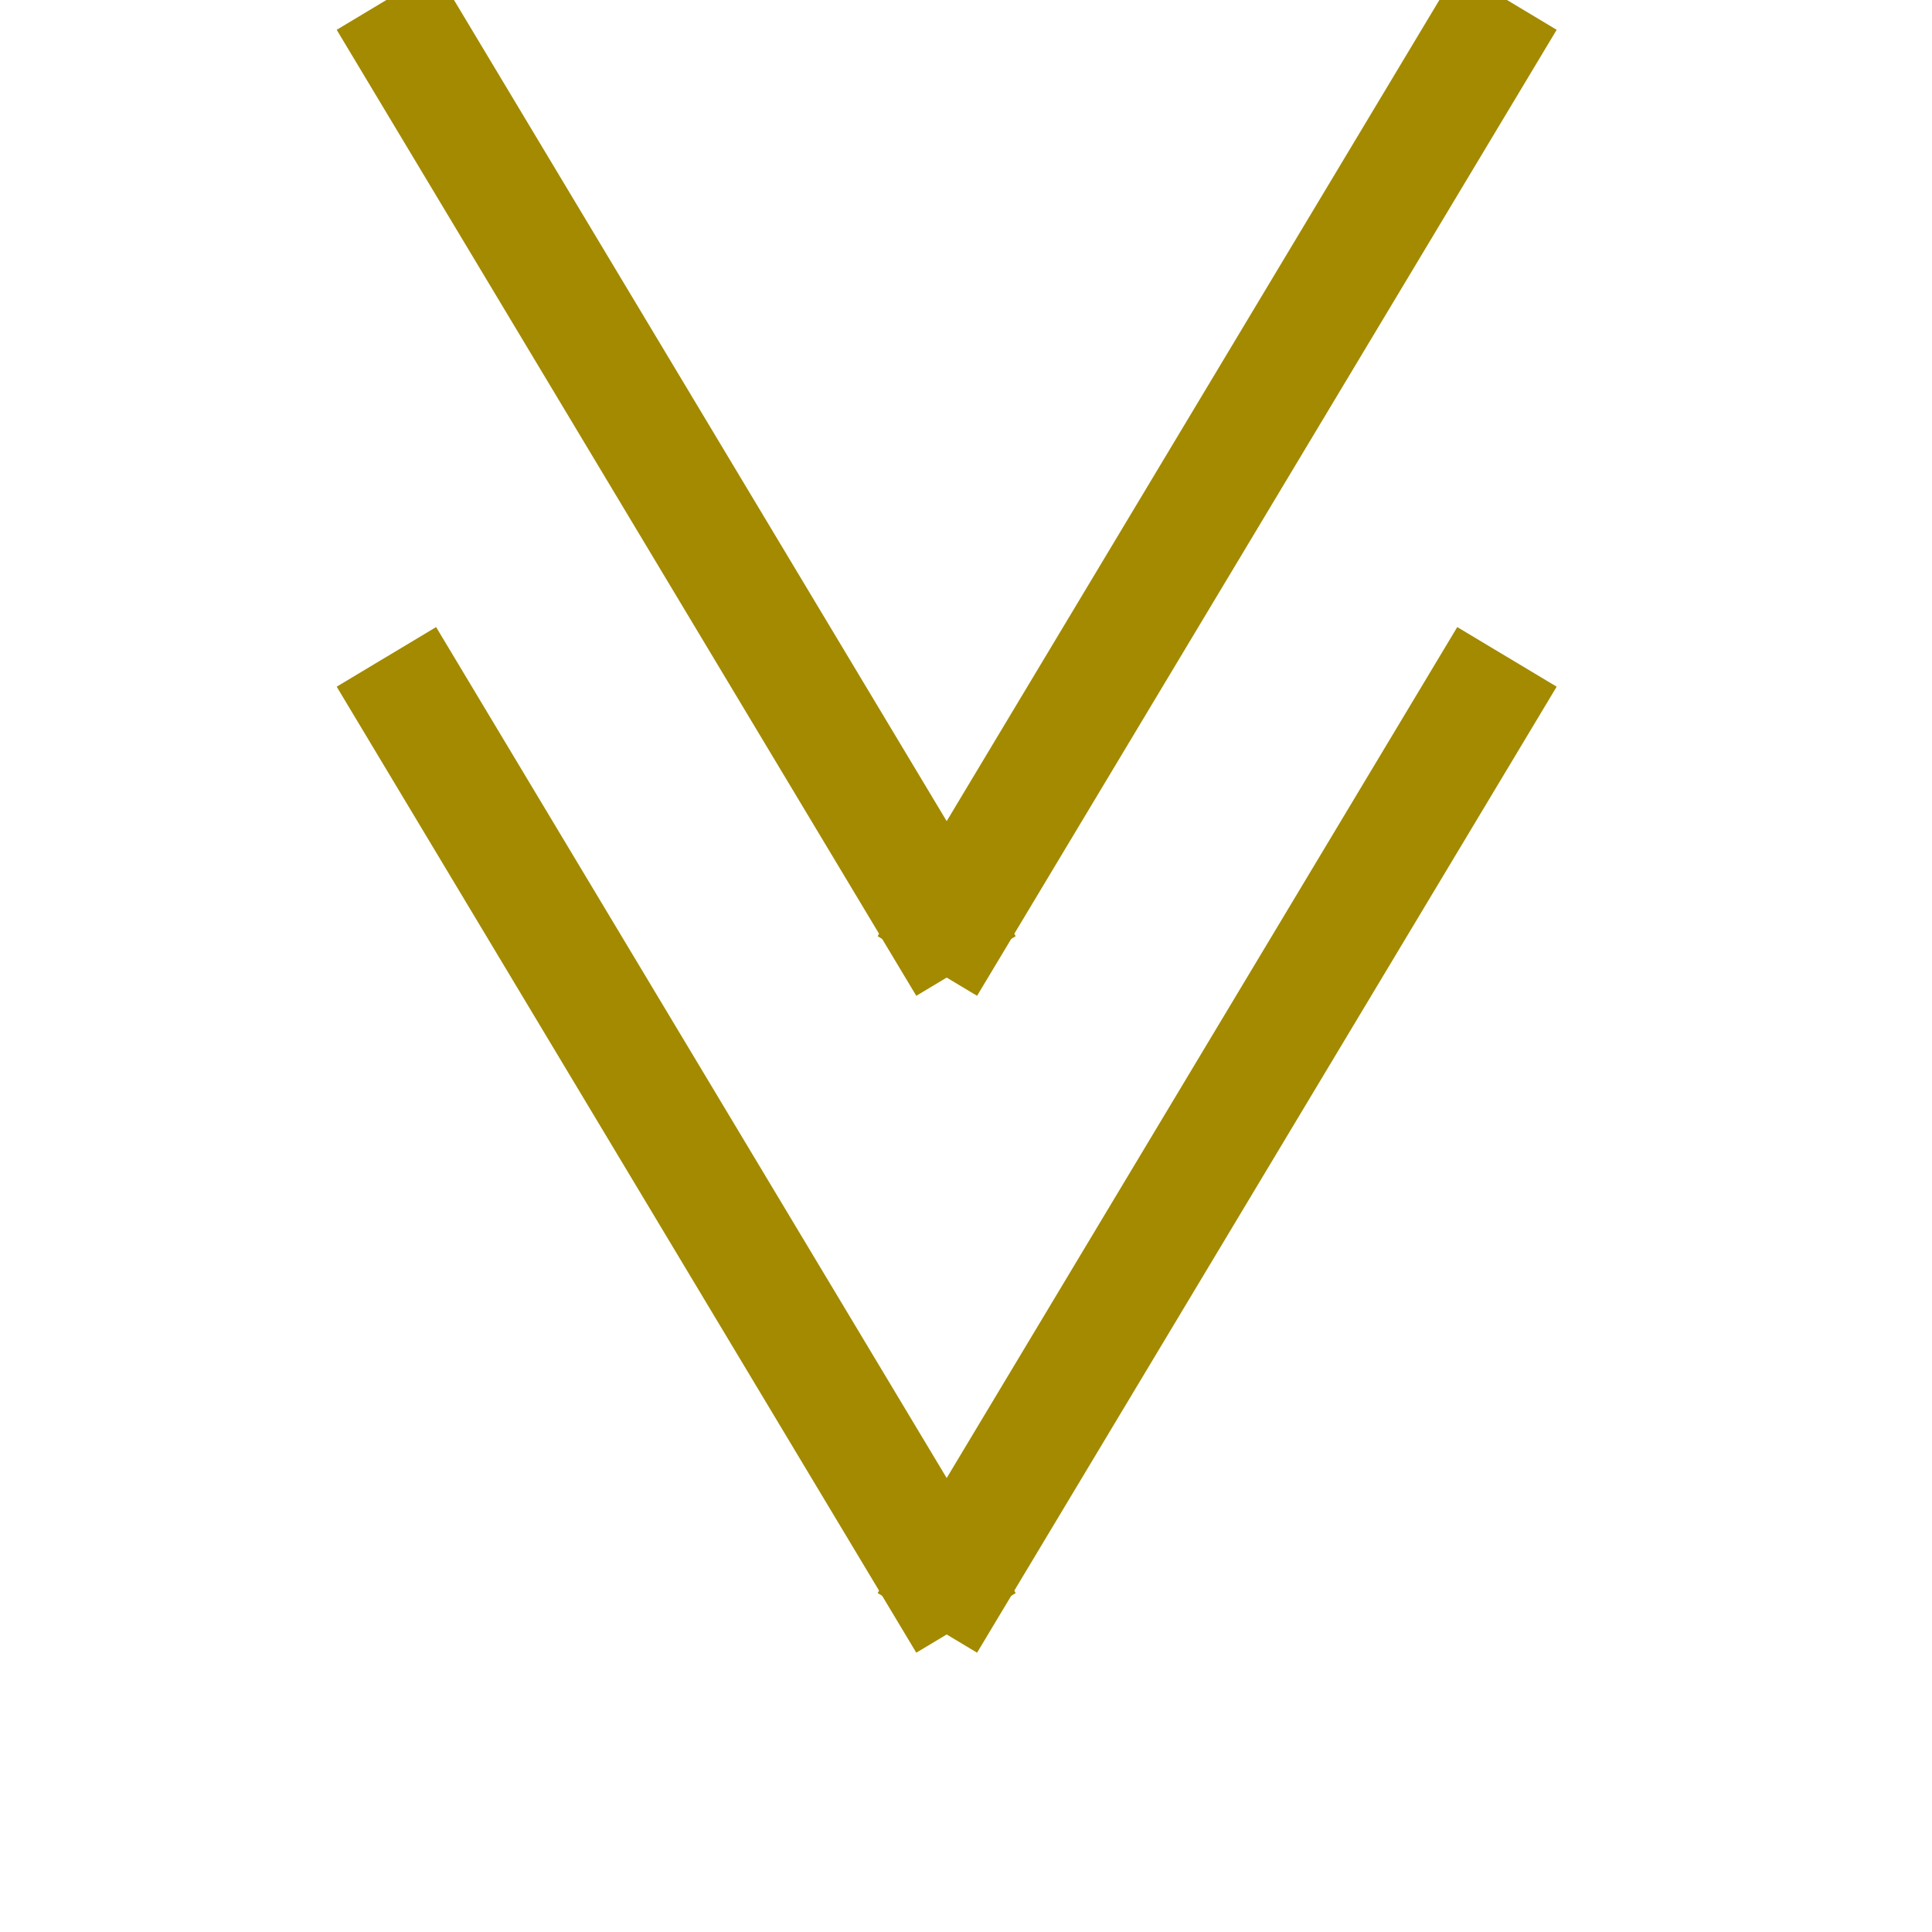
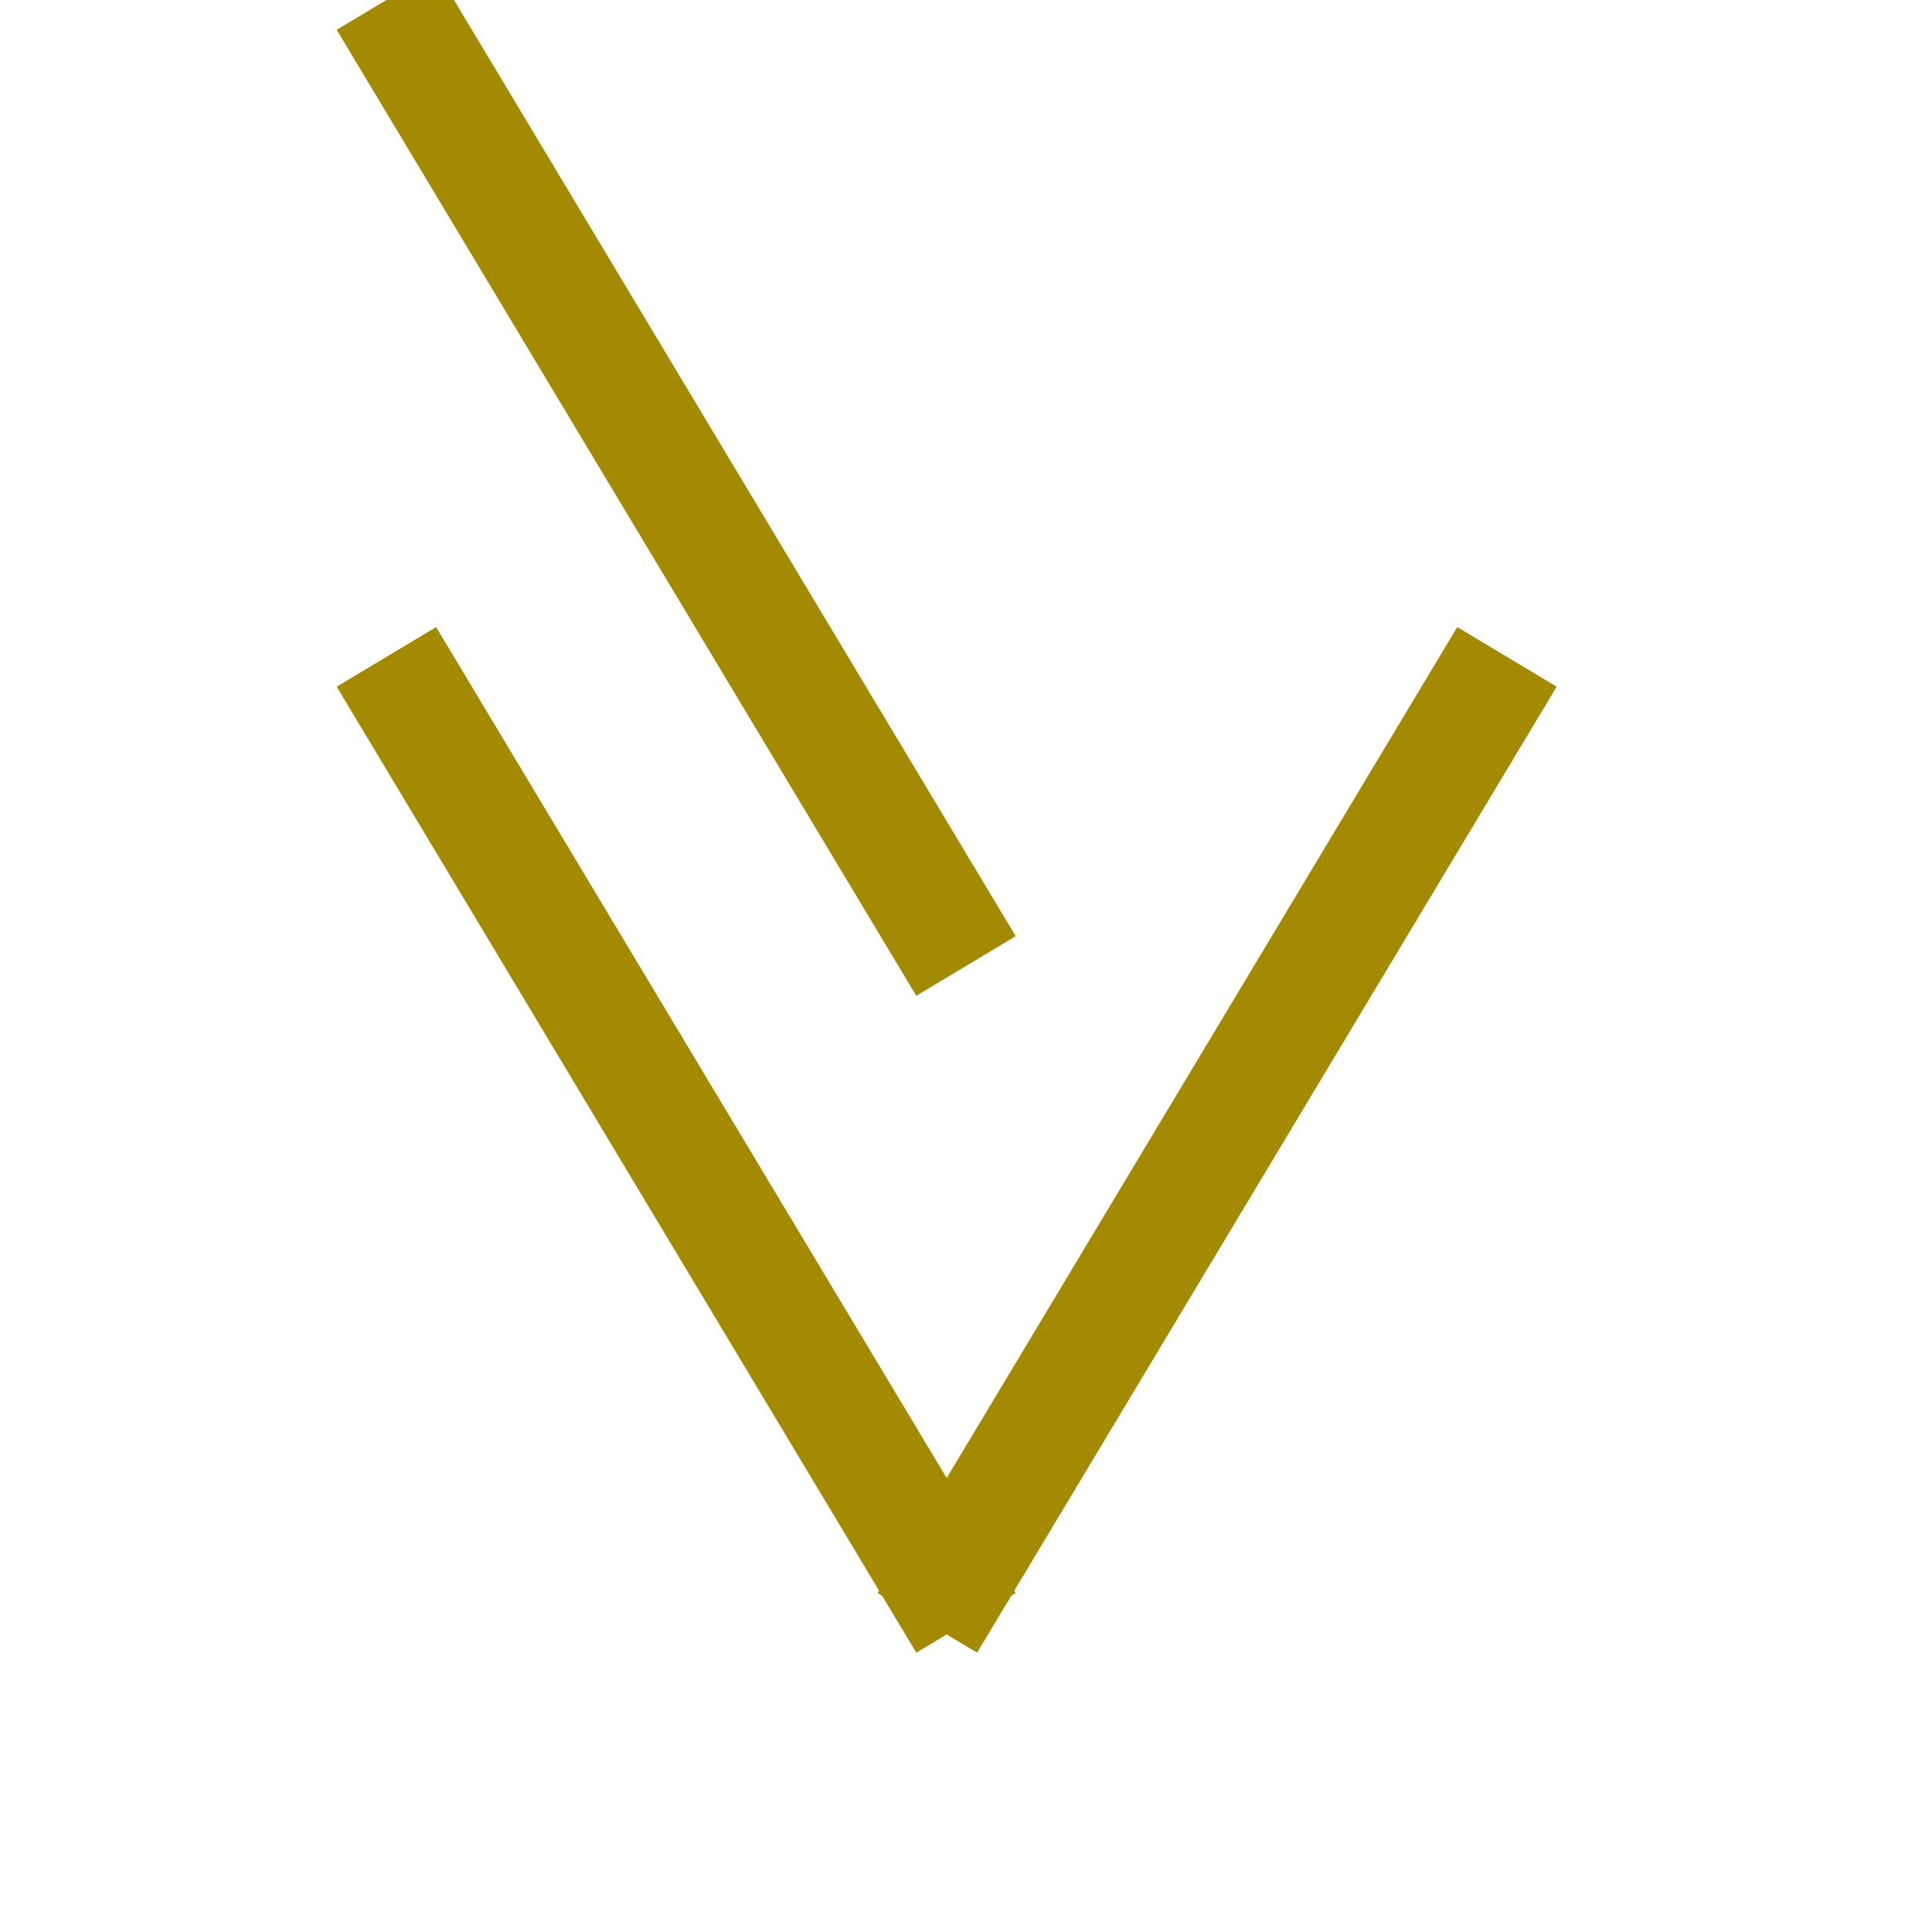
<svg xmlns="http://www.w3.org/2000/svg" height="45" width="45" viewBox="-10 0 50 50">
  <style>.a{fill:none;stroke-width:3;stroke:#a38a00;}</style>
  <path d="M0 0L15 25" class="a" />
-   <path d="M14 25L29 0" class="a" />
  <path d="M0 17L15 42" class="a" />
  <path d="M14 42L29 17" class="a" />
</svg>